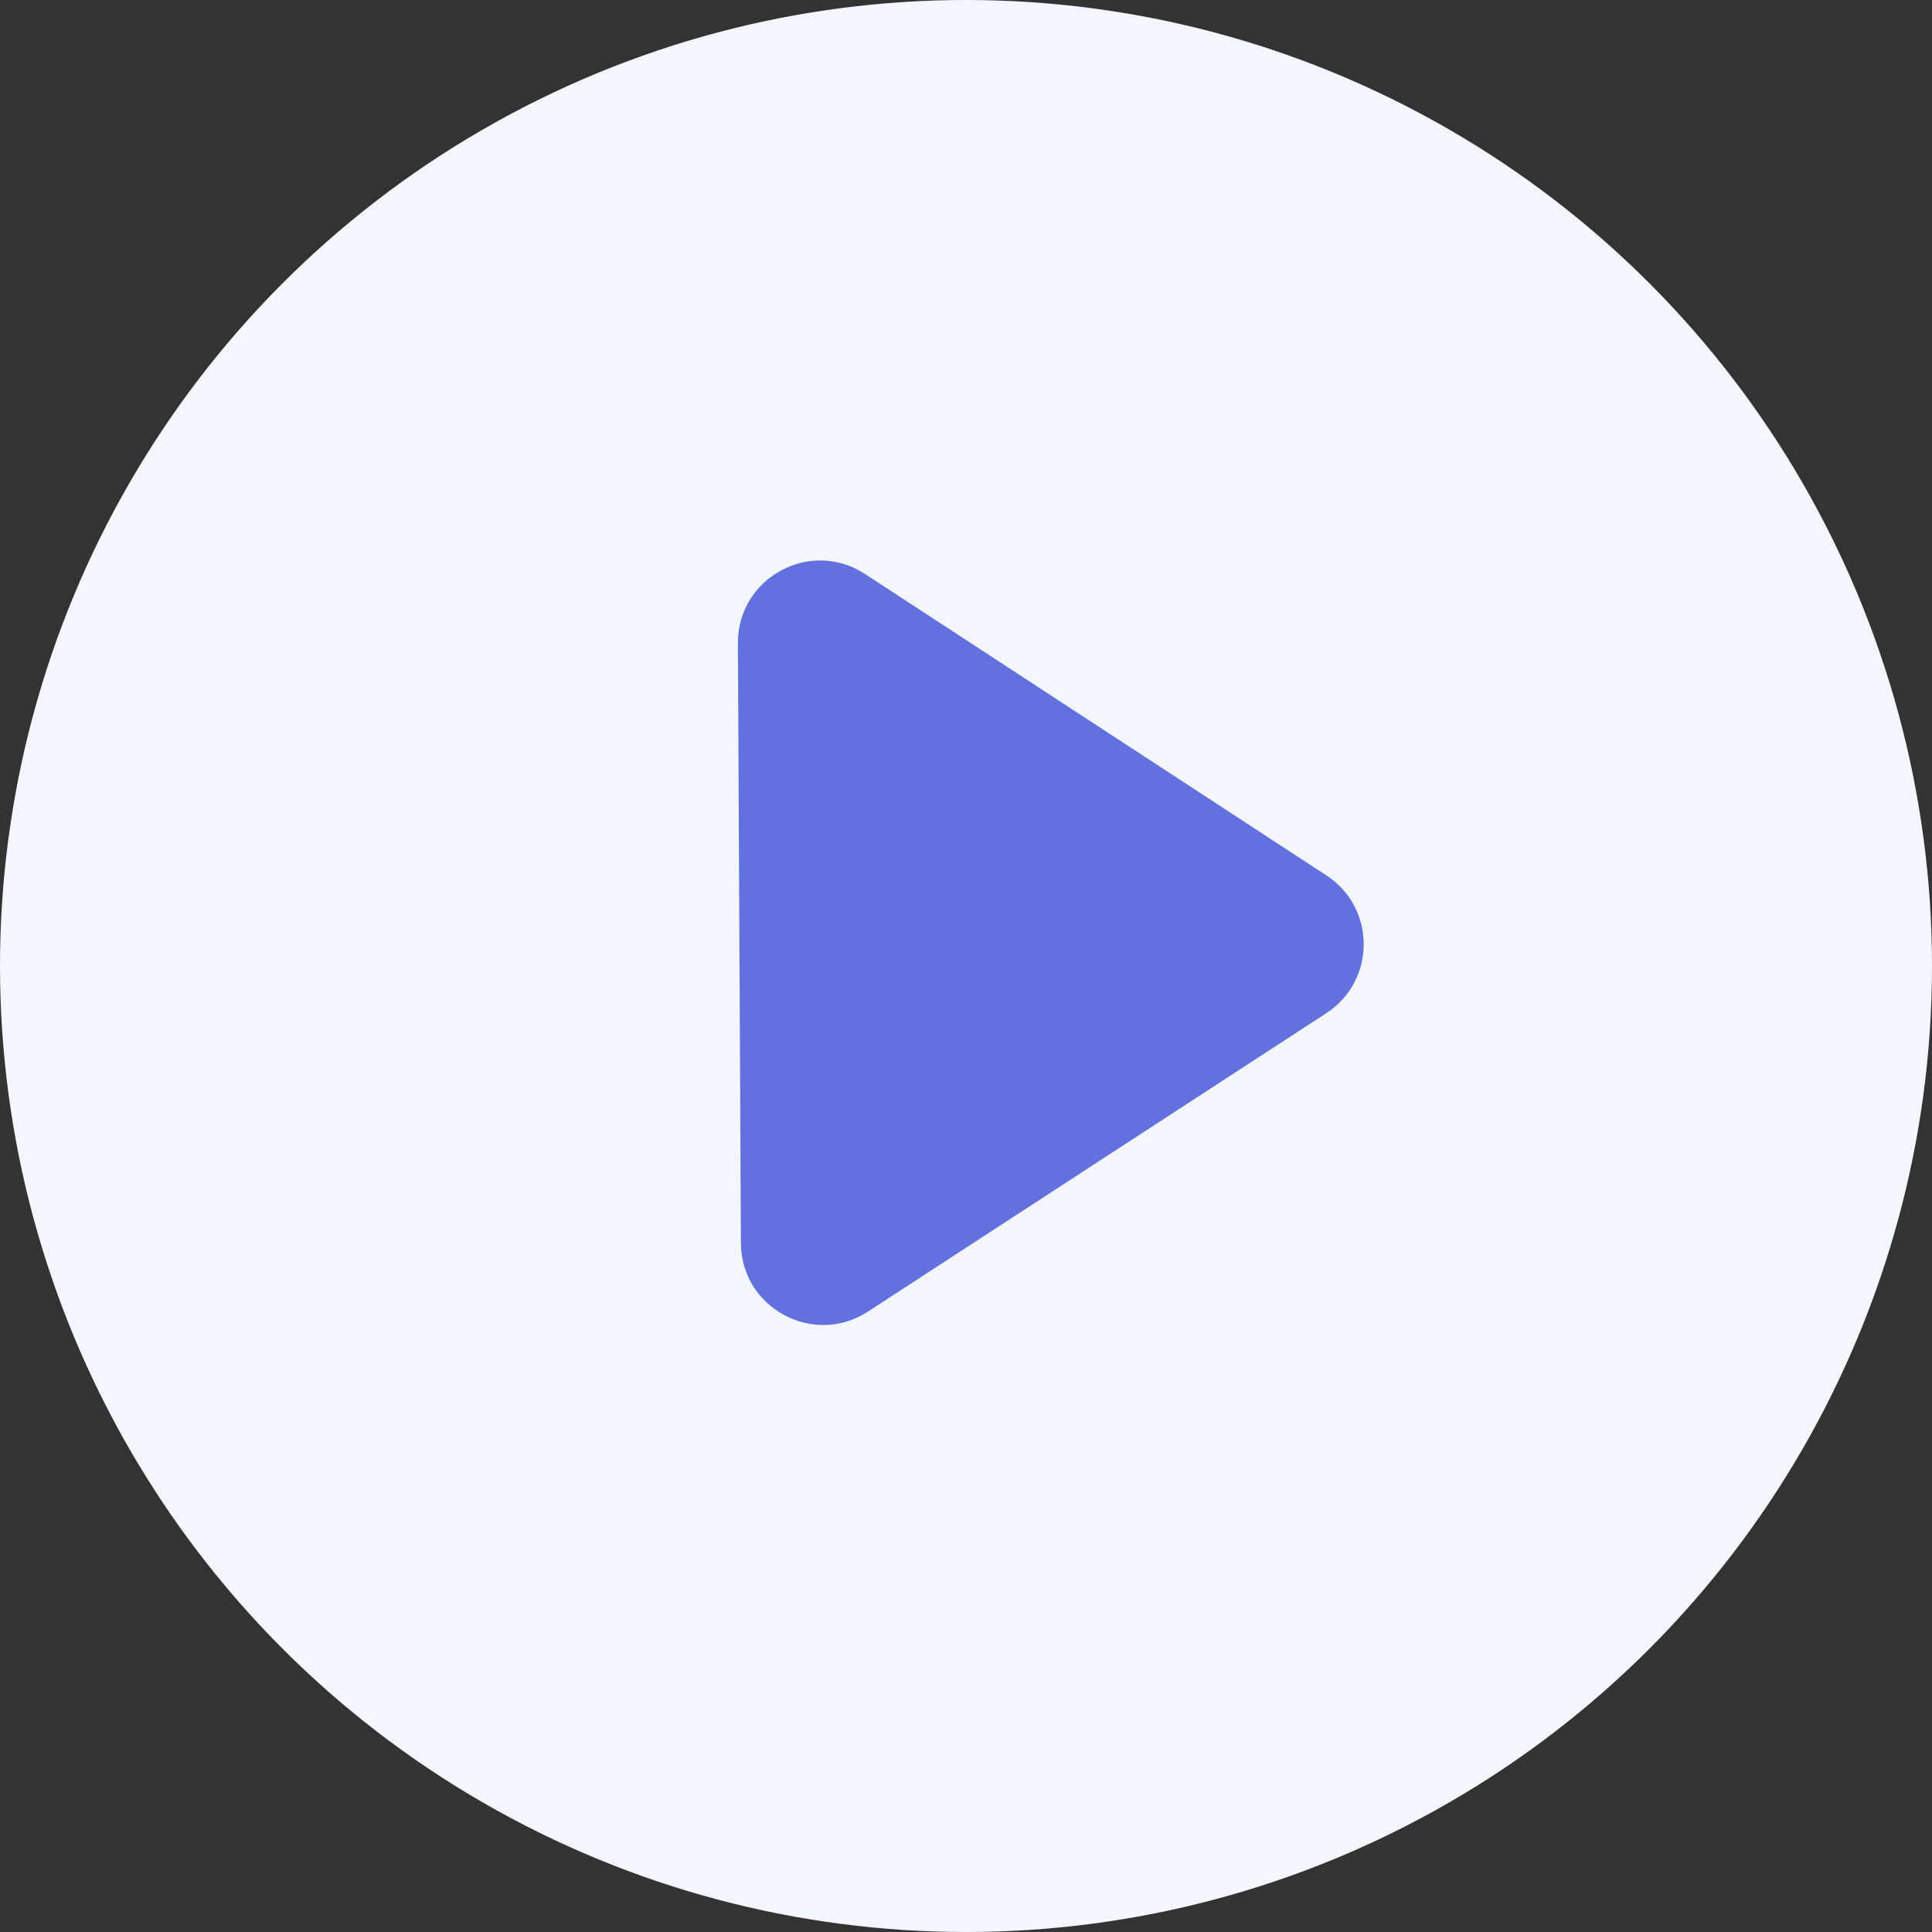
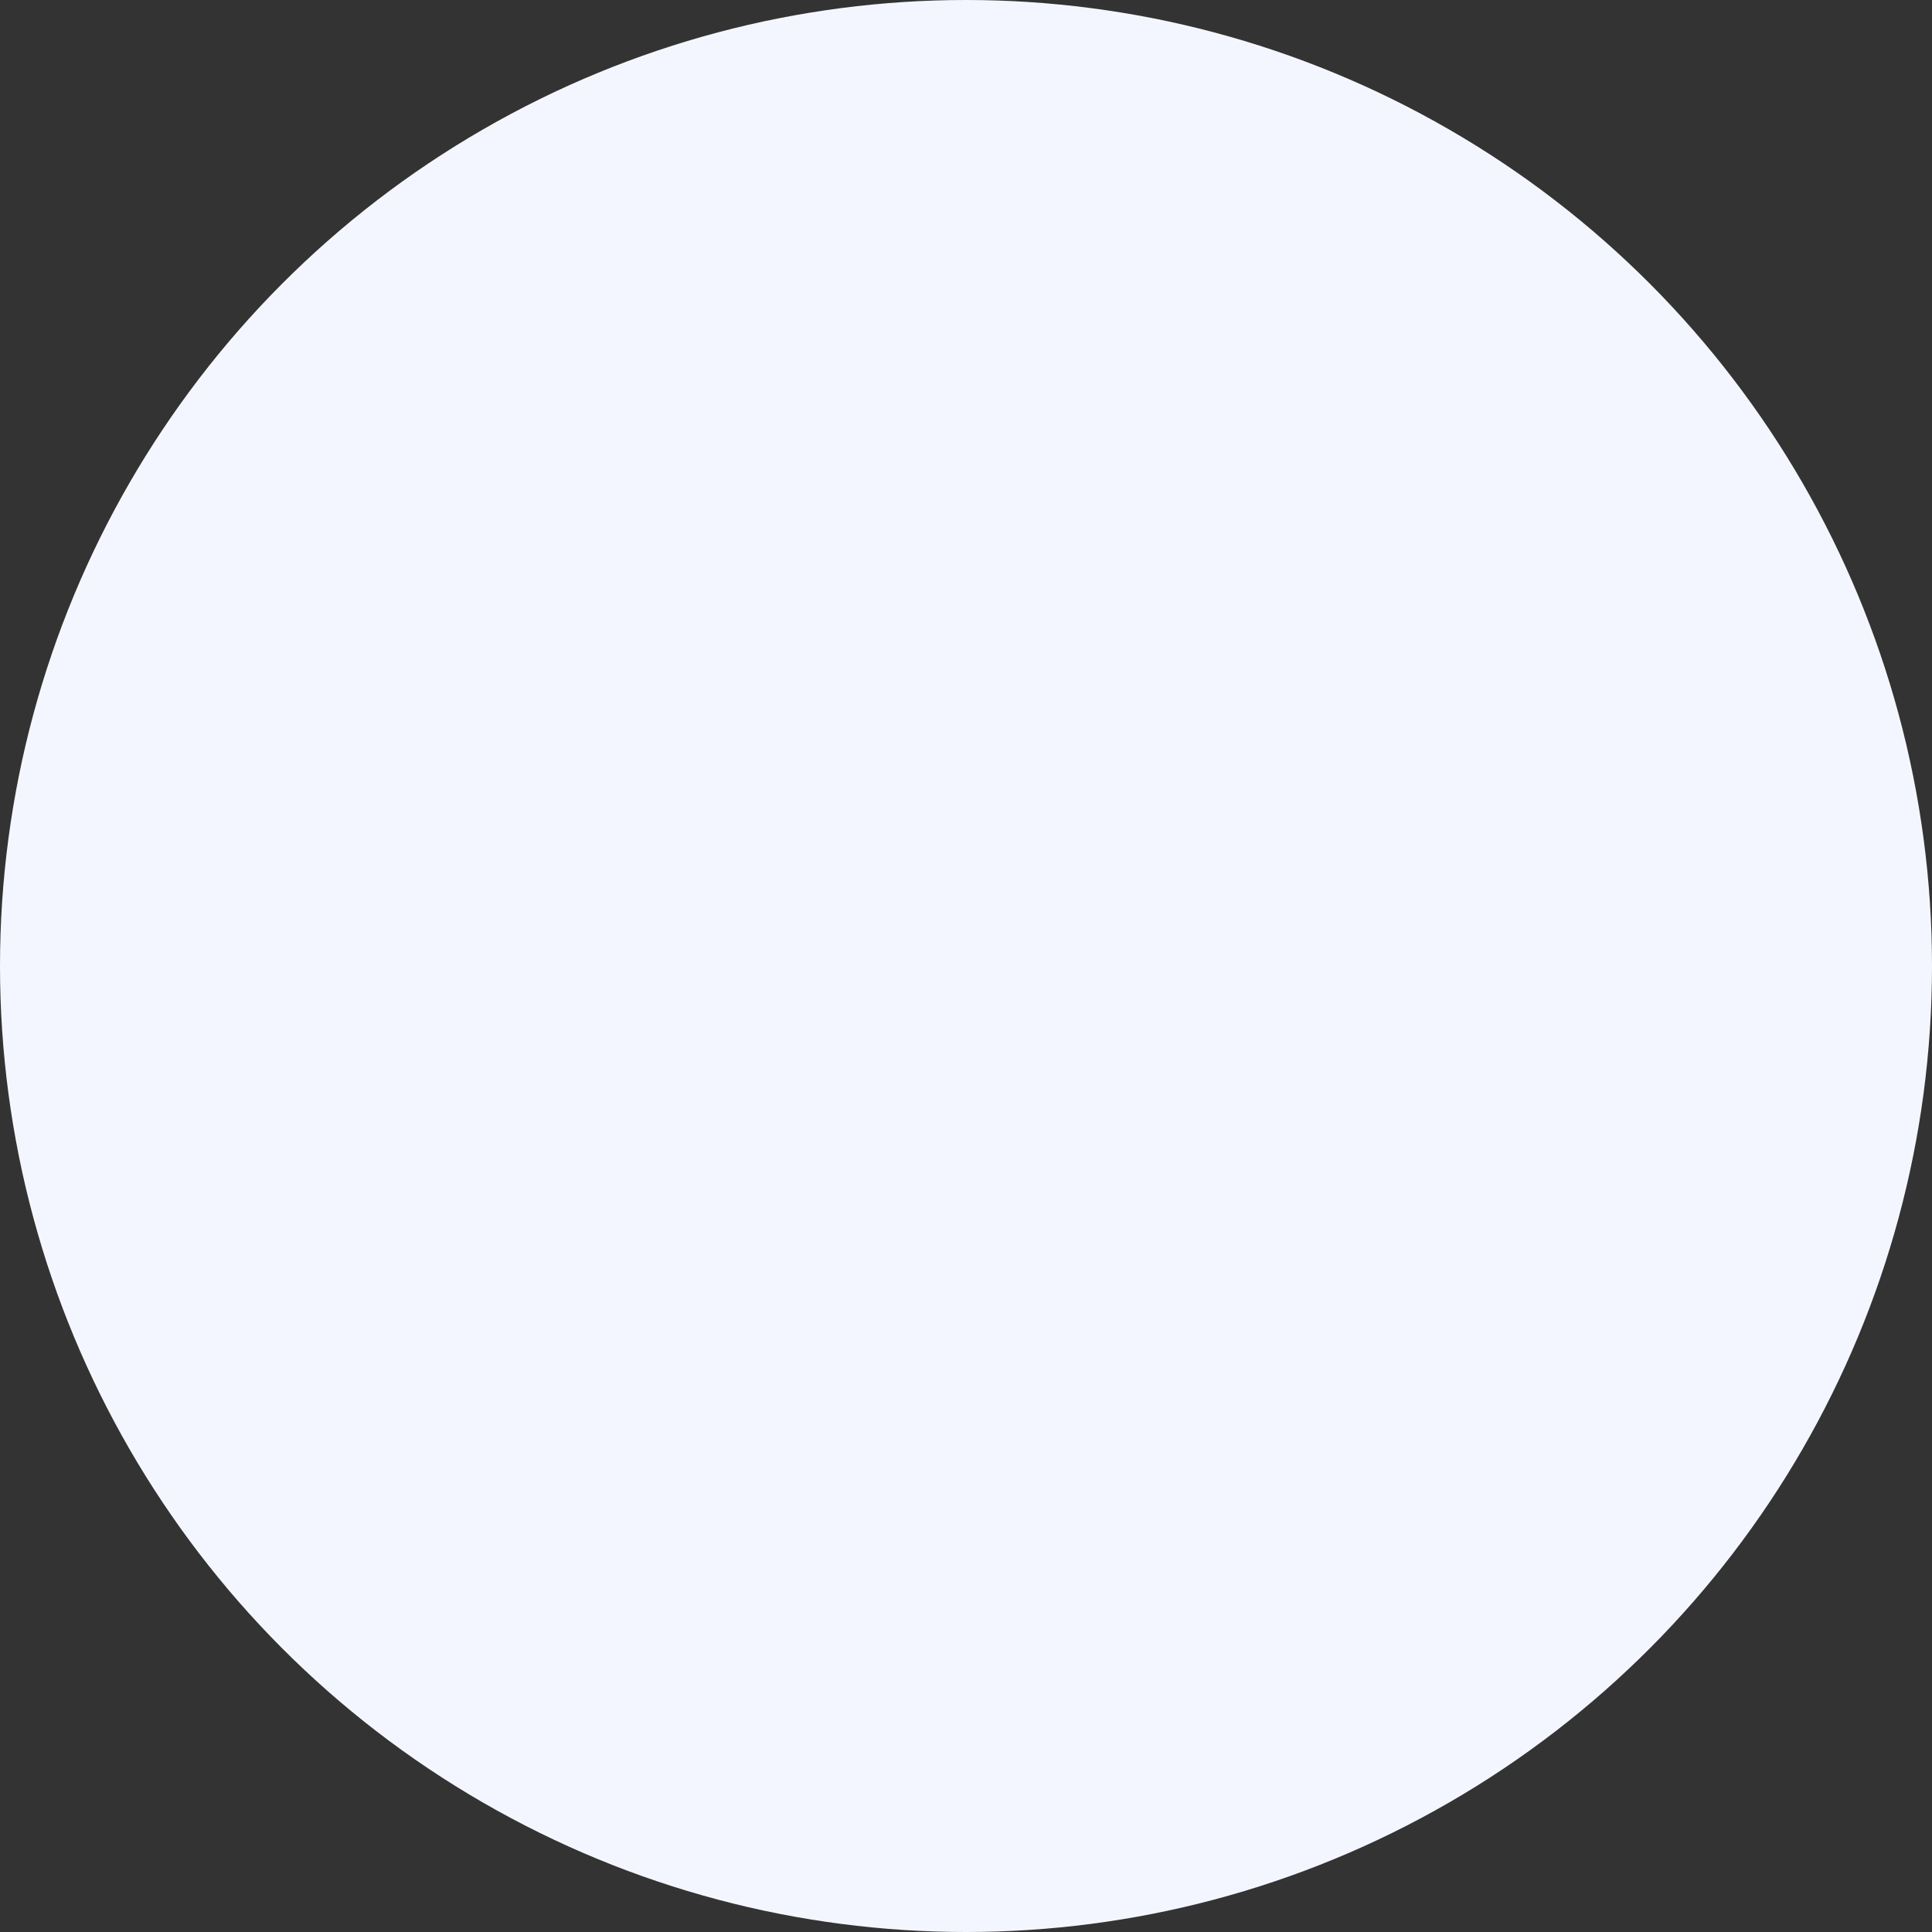
<svg xmlns="http://www.w3.org/2000/svg" width="47" height="47" viewBox="0 0 47 47" fill="none">
  <rect x="0" y="0" width="47" height="47" fill="#333333" stroke="none" />
  <circle cx="23.5" cy="23.5" r="23.5" fill="#F4F6FF" />
-   <path d="M32.269 21.297C33.478 22.087 33.477 23.859 32.266 24.647L21.115 31.907C19.788 32.77 18.032 31.823 18.024 30.241L17.951 15.648C17.943 14.055 19.71 13.092 21.044 13.964L32.269 21.297Z" fill="#6371DE" />
</svg>